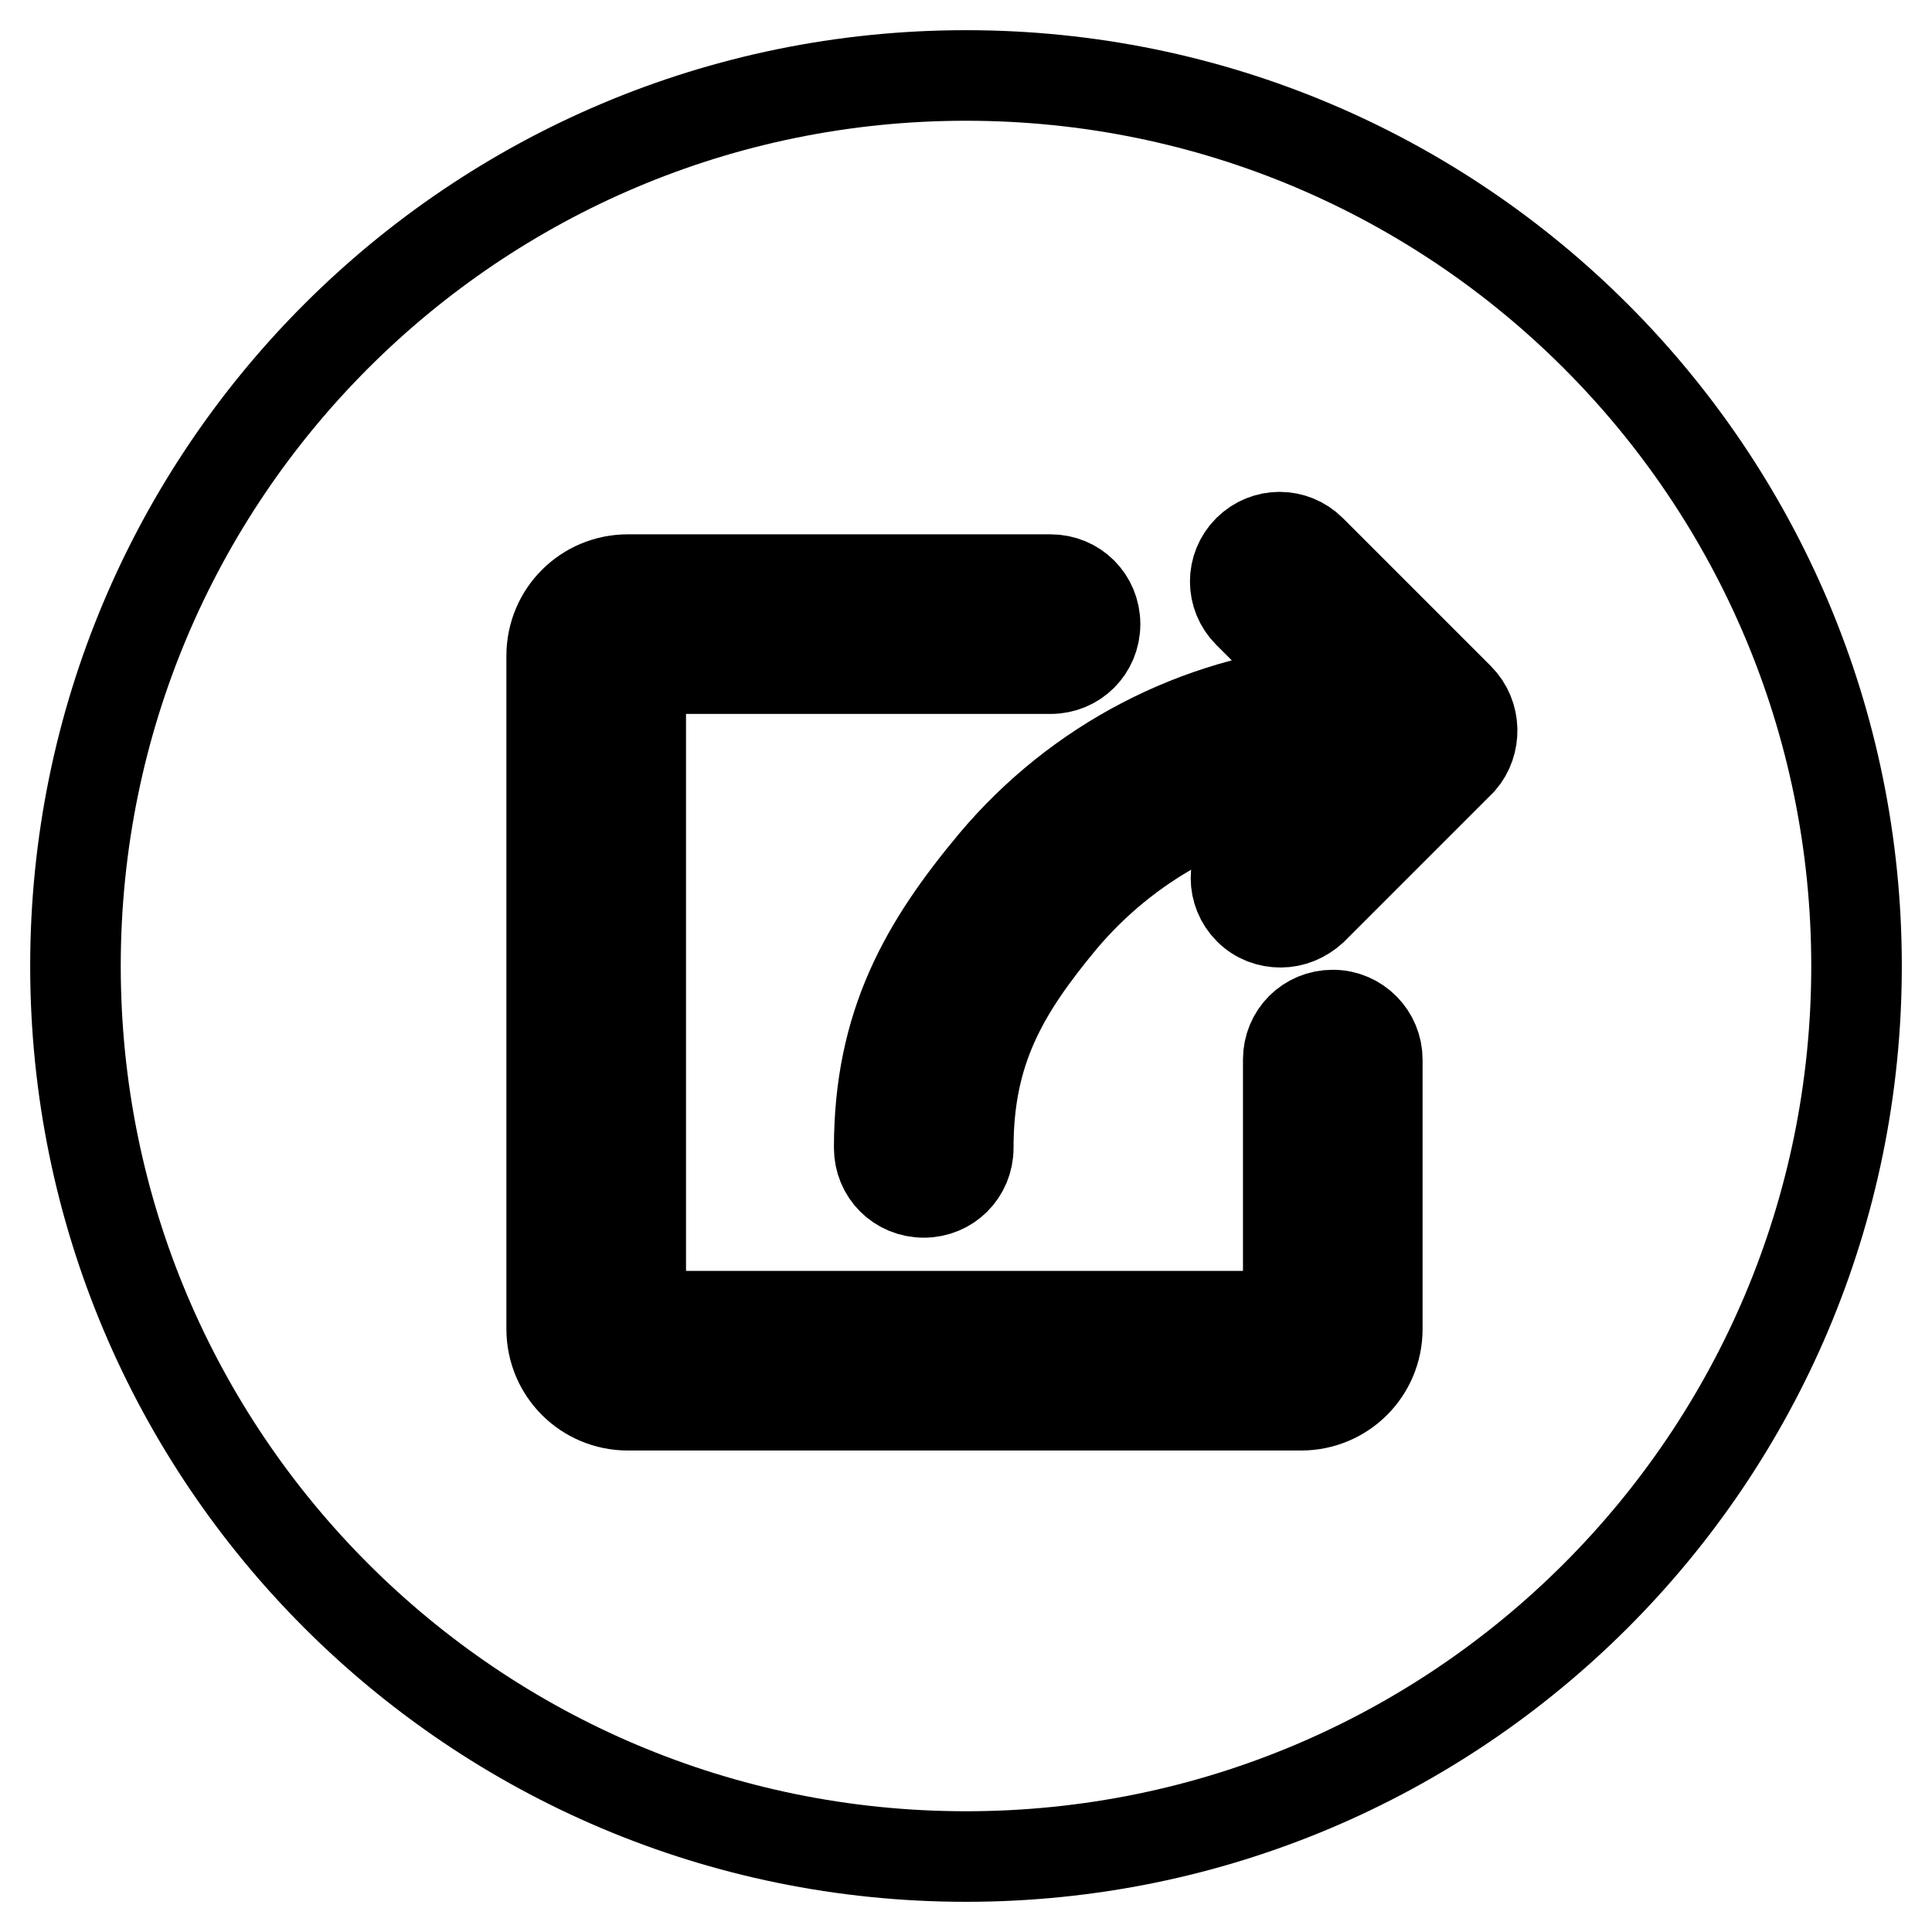
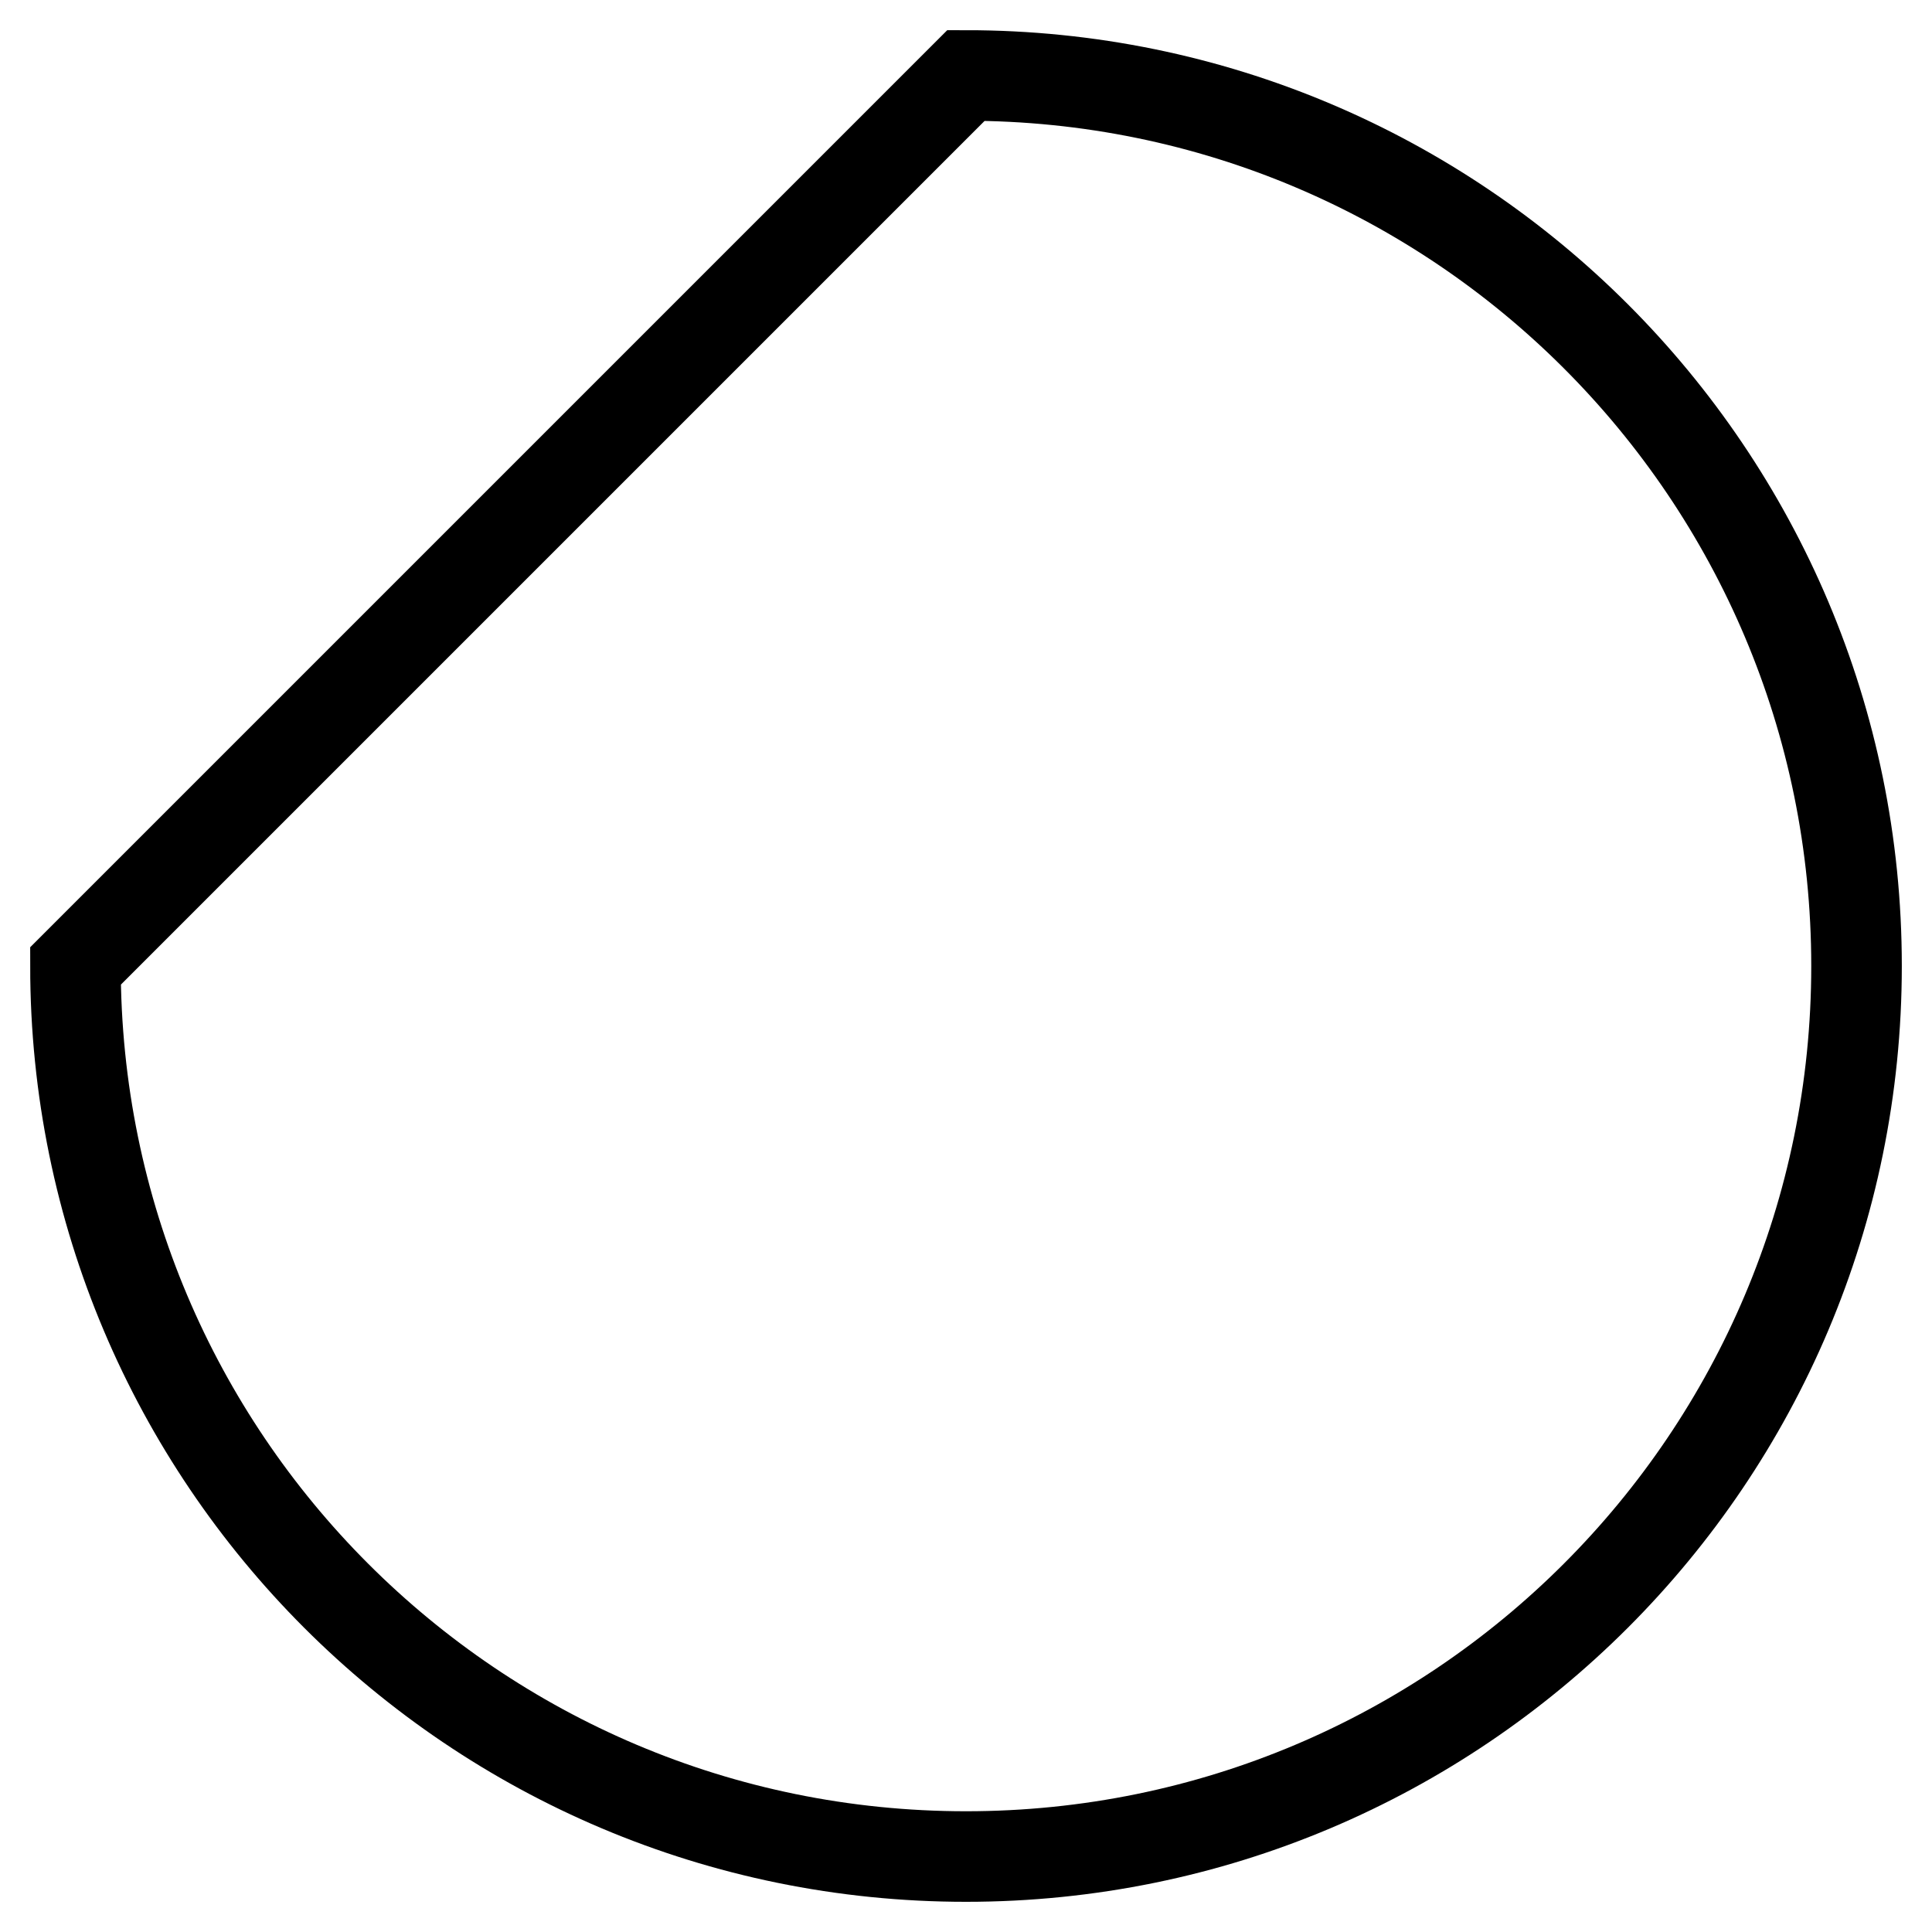
<svg xmlns="http://www.w3.org/2000/svg" version="1.1" x="0px" y="0px" viewBox="0 0 256 256" enable-background="new 0 0 256 256" xml:space="preserve">
  <g>
    <g>
-       <path stroke-width="12" fill-opacity="0" stroke="#000000" d="M10,128c0,65.2,52.8,118,118,118c65.2,0,118-52.8,118-118c0-65.2-52.8-118-118-118C62.8,10,10,62.8,10,128z" />
-       <path stroke-width="12" fill-opacity="0" stroke="#000000" d="M193.3,92.5l-19.6-19.6c-2.3-2.3-6-2.3-8.3,0c-2.3,2.3-2.3,6,0,8.3l10.2,10.2c-17,1.5-32.8,9.7-43.9,22.9c-9.1,10.9-15.2,21.4-15.2,37.8c0,3.3,2.6,5.9,5.9,5.9s5.9-2.6,5.9-5.9c0-12.9,4.6-20.8,12.4-30.2c8.6-10.2,20.5-16.7,33.5-18.5l-8.7,8.8c-2.3,2.3-2.3,6,0,8.3c1.2,1.2,2.7,1.7,4.2,1.7c1.5,0,3-0.6,4.2-1.7l19.7-19.7C195.6,98.5,195.6,94.8,193.3,92.5z" />
-       <path stroke-width="12" fill-opacity="0" stroke="#000000" d="M176.6,134.5c-3.3,0-5.9,2.6-5.9,5.9v34H84.9V88.6h54.3c3.3,0,5.9-2.6,5.9-5.9c0-3.3-2.6-5.9-5.9-5.9h-56c-5.6,0-10.1,4.5-10.1,10.1v89.2c0,5.6,4.5,10.1,10.1,10.1h89.2c5.6,0,10.1-4.5,10.1-10.1v-35.7C182.5,137.2,179.9,134.5,176.6,134.5z" />
+       <path stroke-width="12" fill-opacity="0" stroke="#000000" d="M10,128c0,65.2,52.8,118,118,118c65.2,0,118-52.8,118-118c0-65.2-52.8-118-118-118z" />
    </g>
  </g>
</svg>